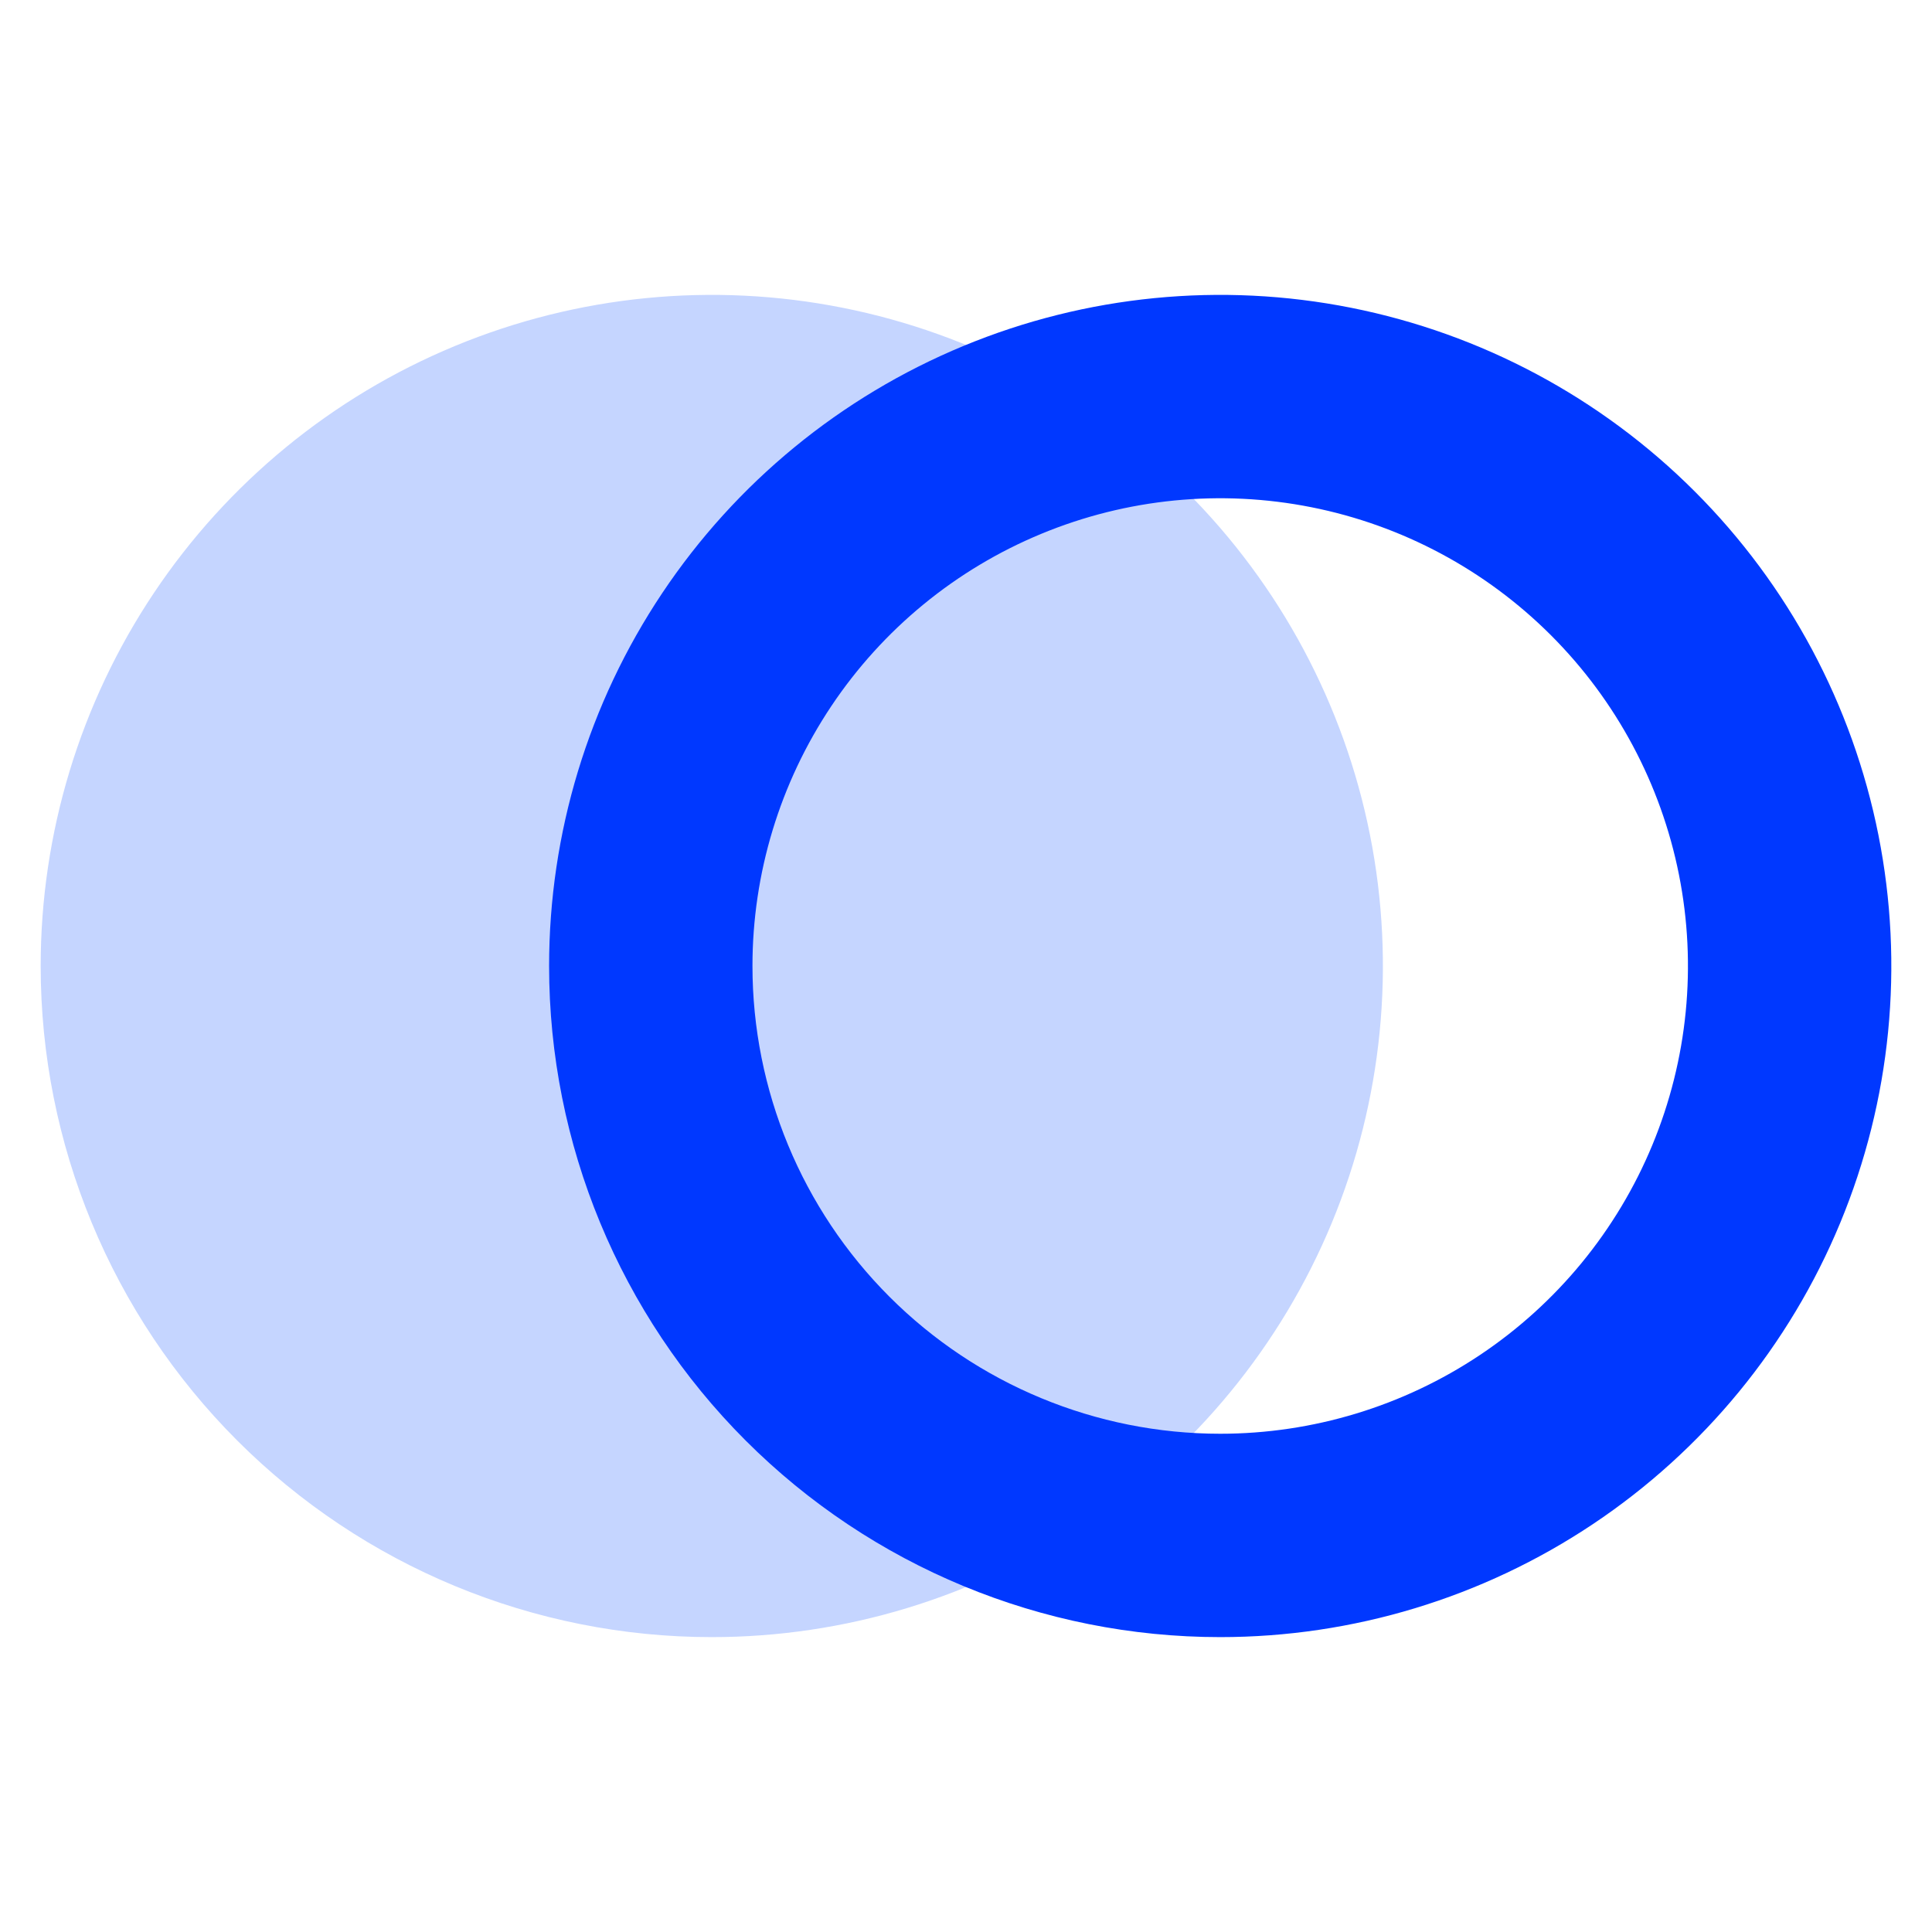
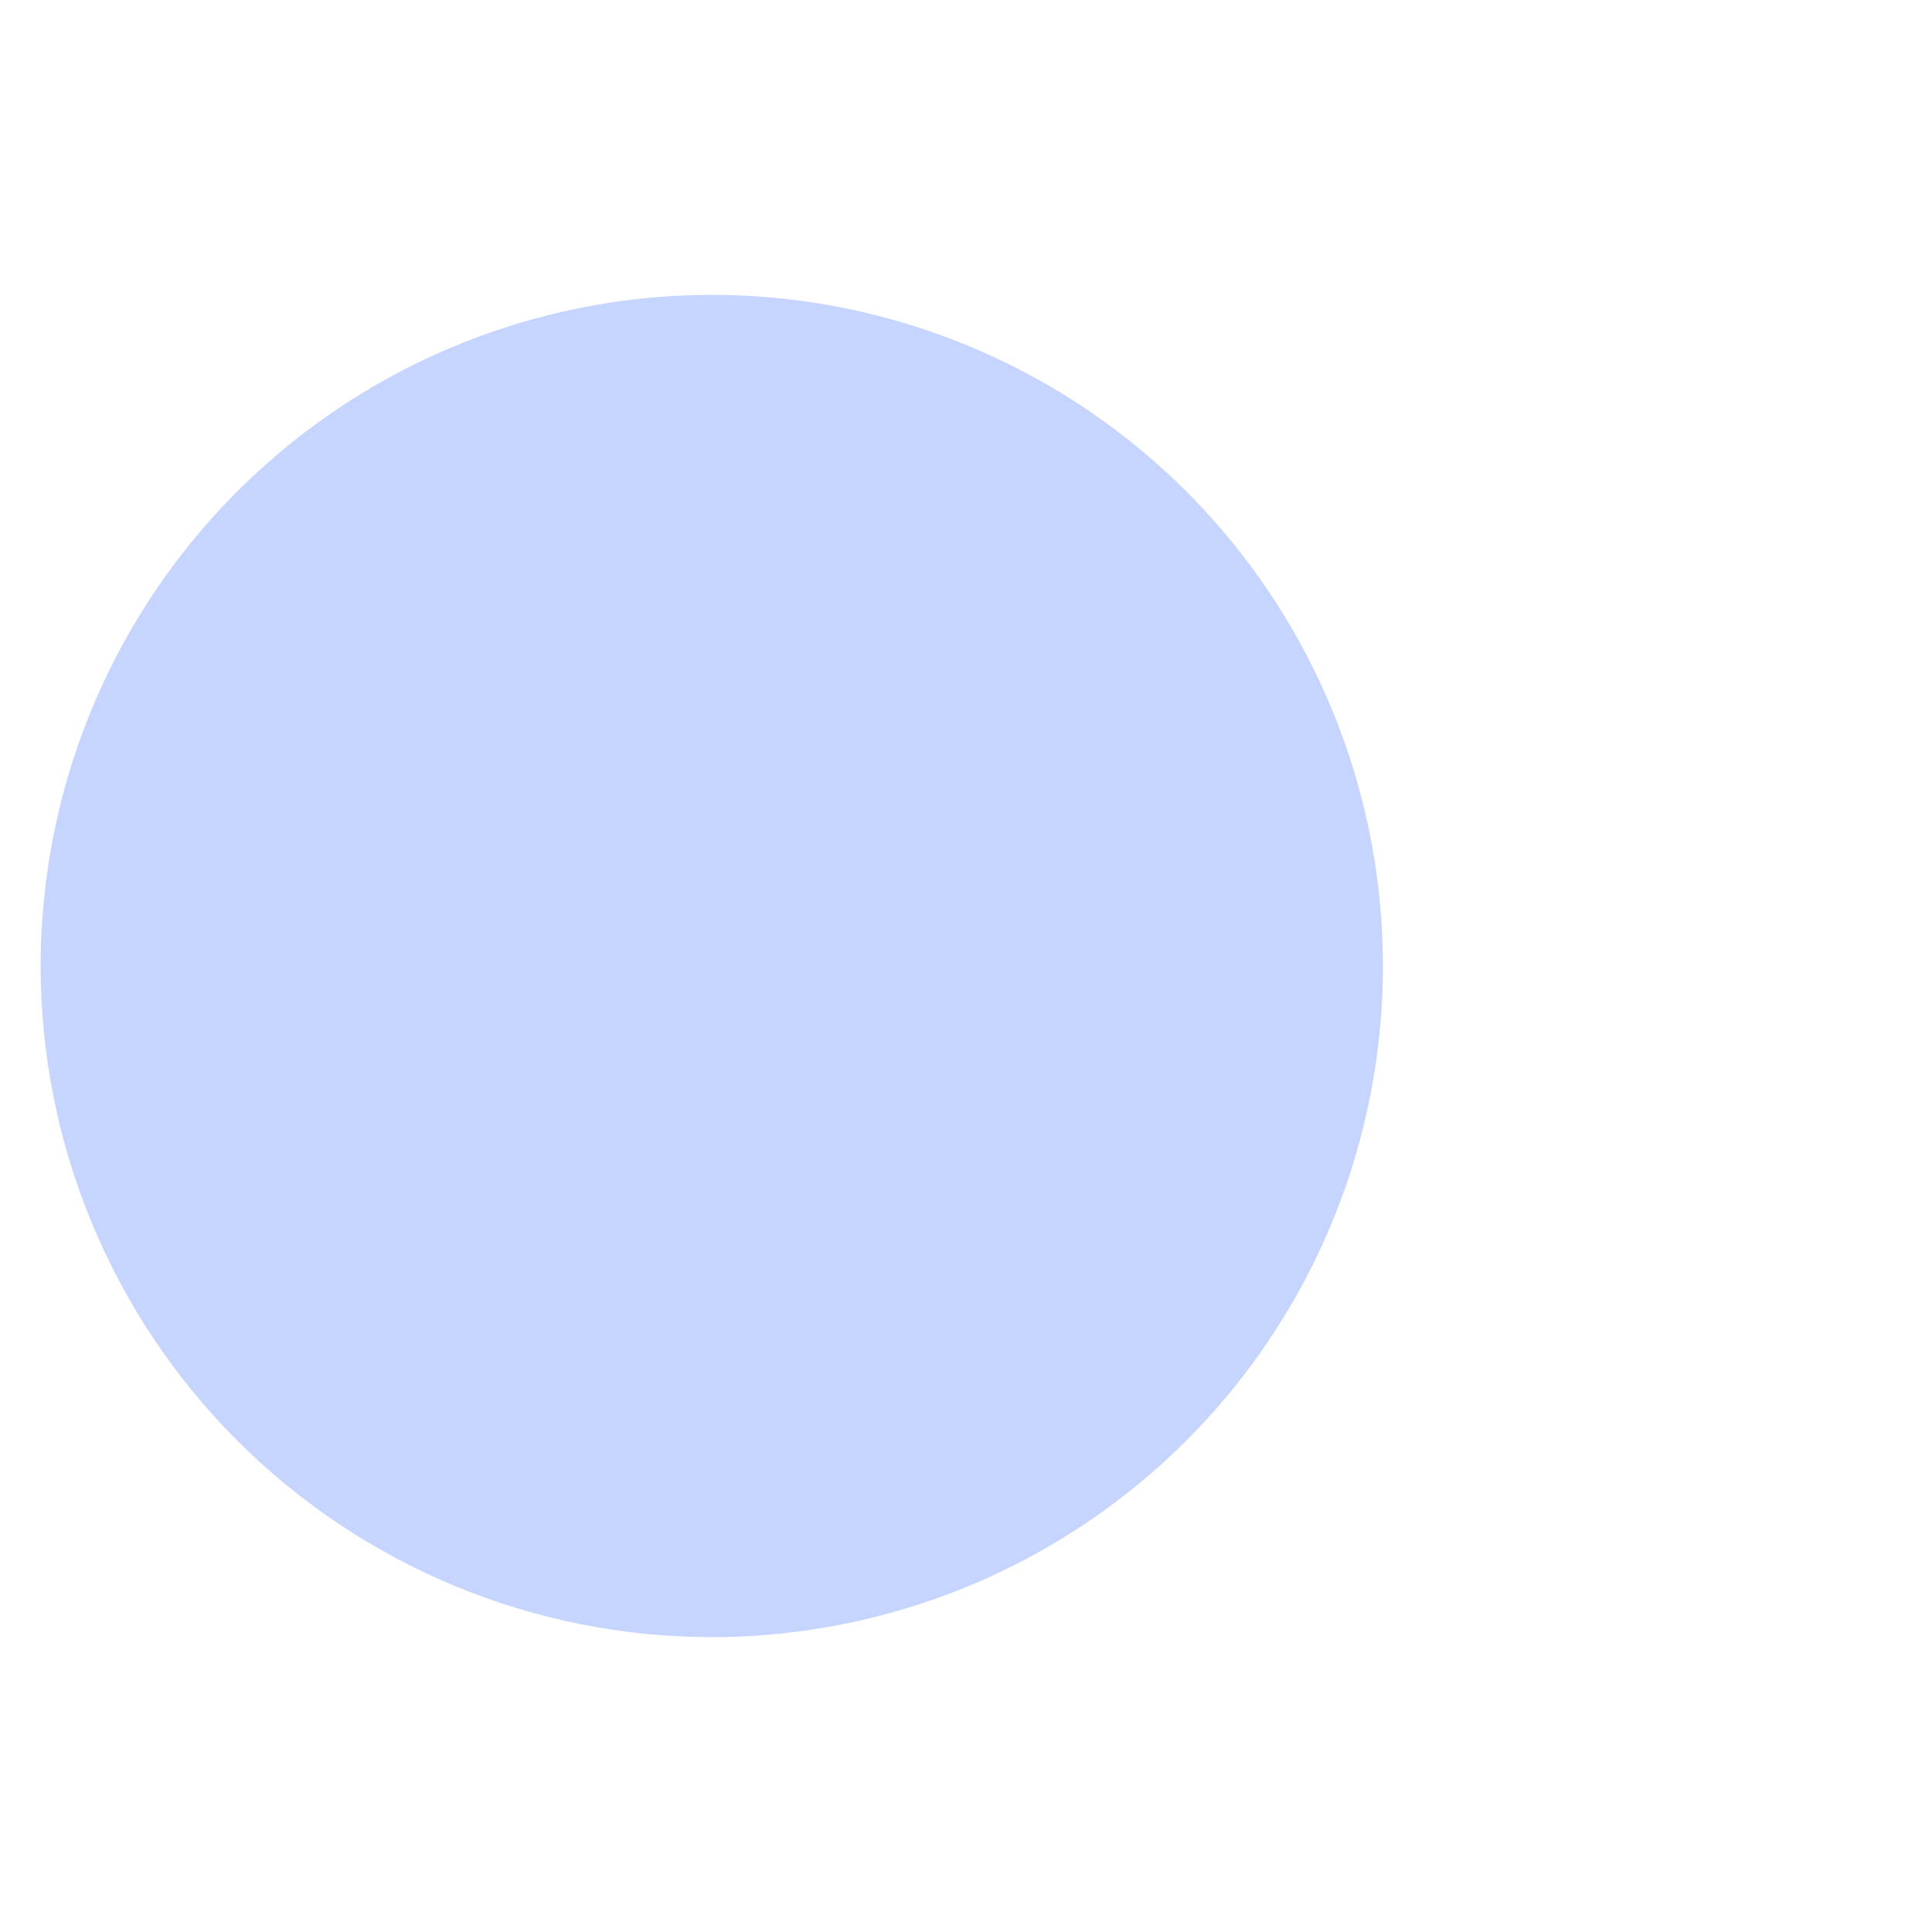
<svg xmlns="http://www.w3.org/2000/svg" width="190" height="190" viewBox="0 0 190 190" fill="none">
  <path d="M70 161C83.054 161 95.814 157.129 106.668 149.877C117.521 142.625 125.981 132.317 130.976 120.257C135.971 108.197 137.278 94.927 134.732 82.124C132.185 69.321 125.899 57.561 116.669 48.331C107.439 39.101 95.679 32.815 82.876 30.268C70.073 27.722 56.803 29.029 44.743 34.024C32.683 39.019 22.375 47.479 15.123 58.332C7.871 69.186 4 81.946 4 95C4 112.504 10.954 129.292 23.331 141.669C35.708 154.046 52.496 161 70 161Z" fill="#C5D5FF" />
-   <path d="M151.112 141.562C141.903 147.716 131.076 151 120 151C105.148 151 90.904 145.1 80.402 134.598C69.9 124.096 64 109.852 64 95C64 83.924 67.284 73.097 73.438 63.888C79.591 54.679 88.337 47.501 98.57 43.263C108.802 39.024 120.062 37.915 130.925 40.076C141.788 42.237 151.766 47.57 159.598 55.402C167.43 63.234 172.763 73.212 174.924 84.075C177.085 94.938 175.976 106.198 171.737 116.43C167.499 126.663 160.321 135.409 151.112 141.562Z" stroke="#0038FF" stroke-width="20" />
</svg>